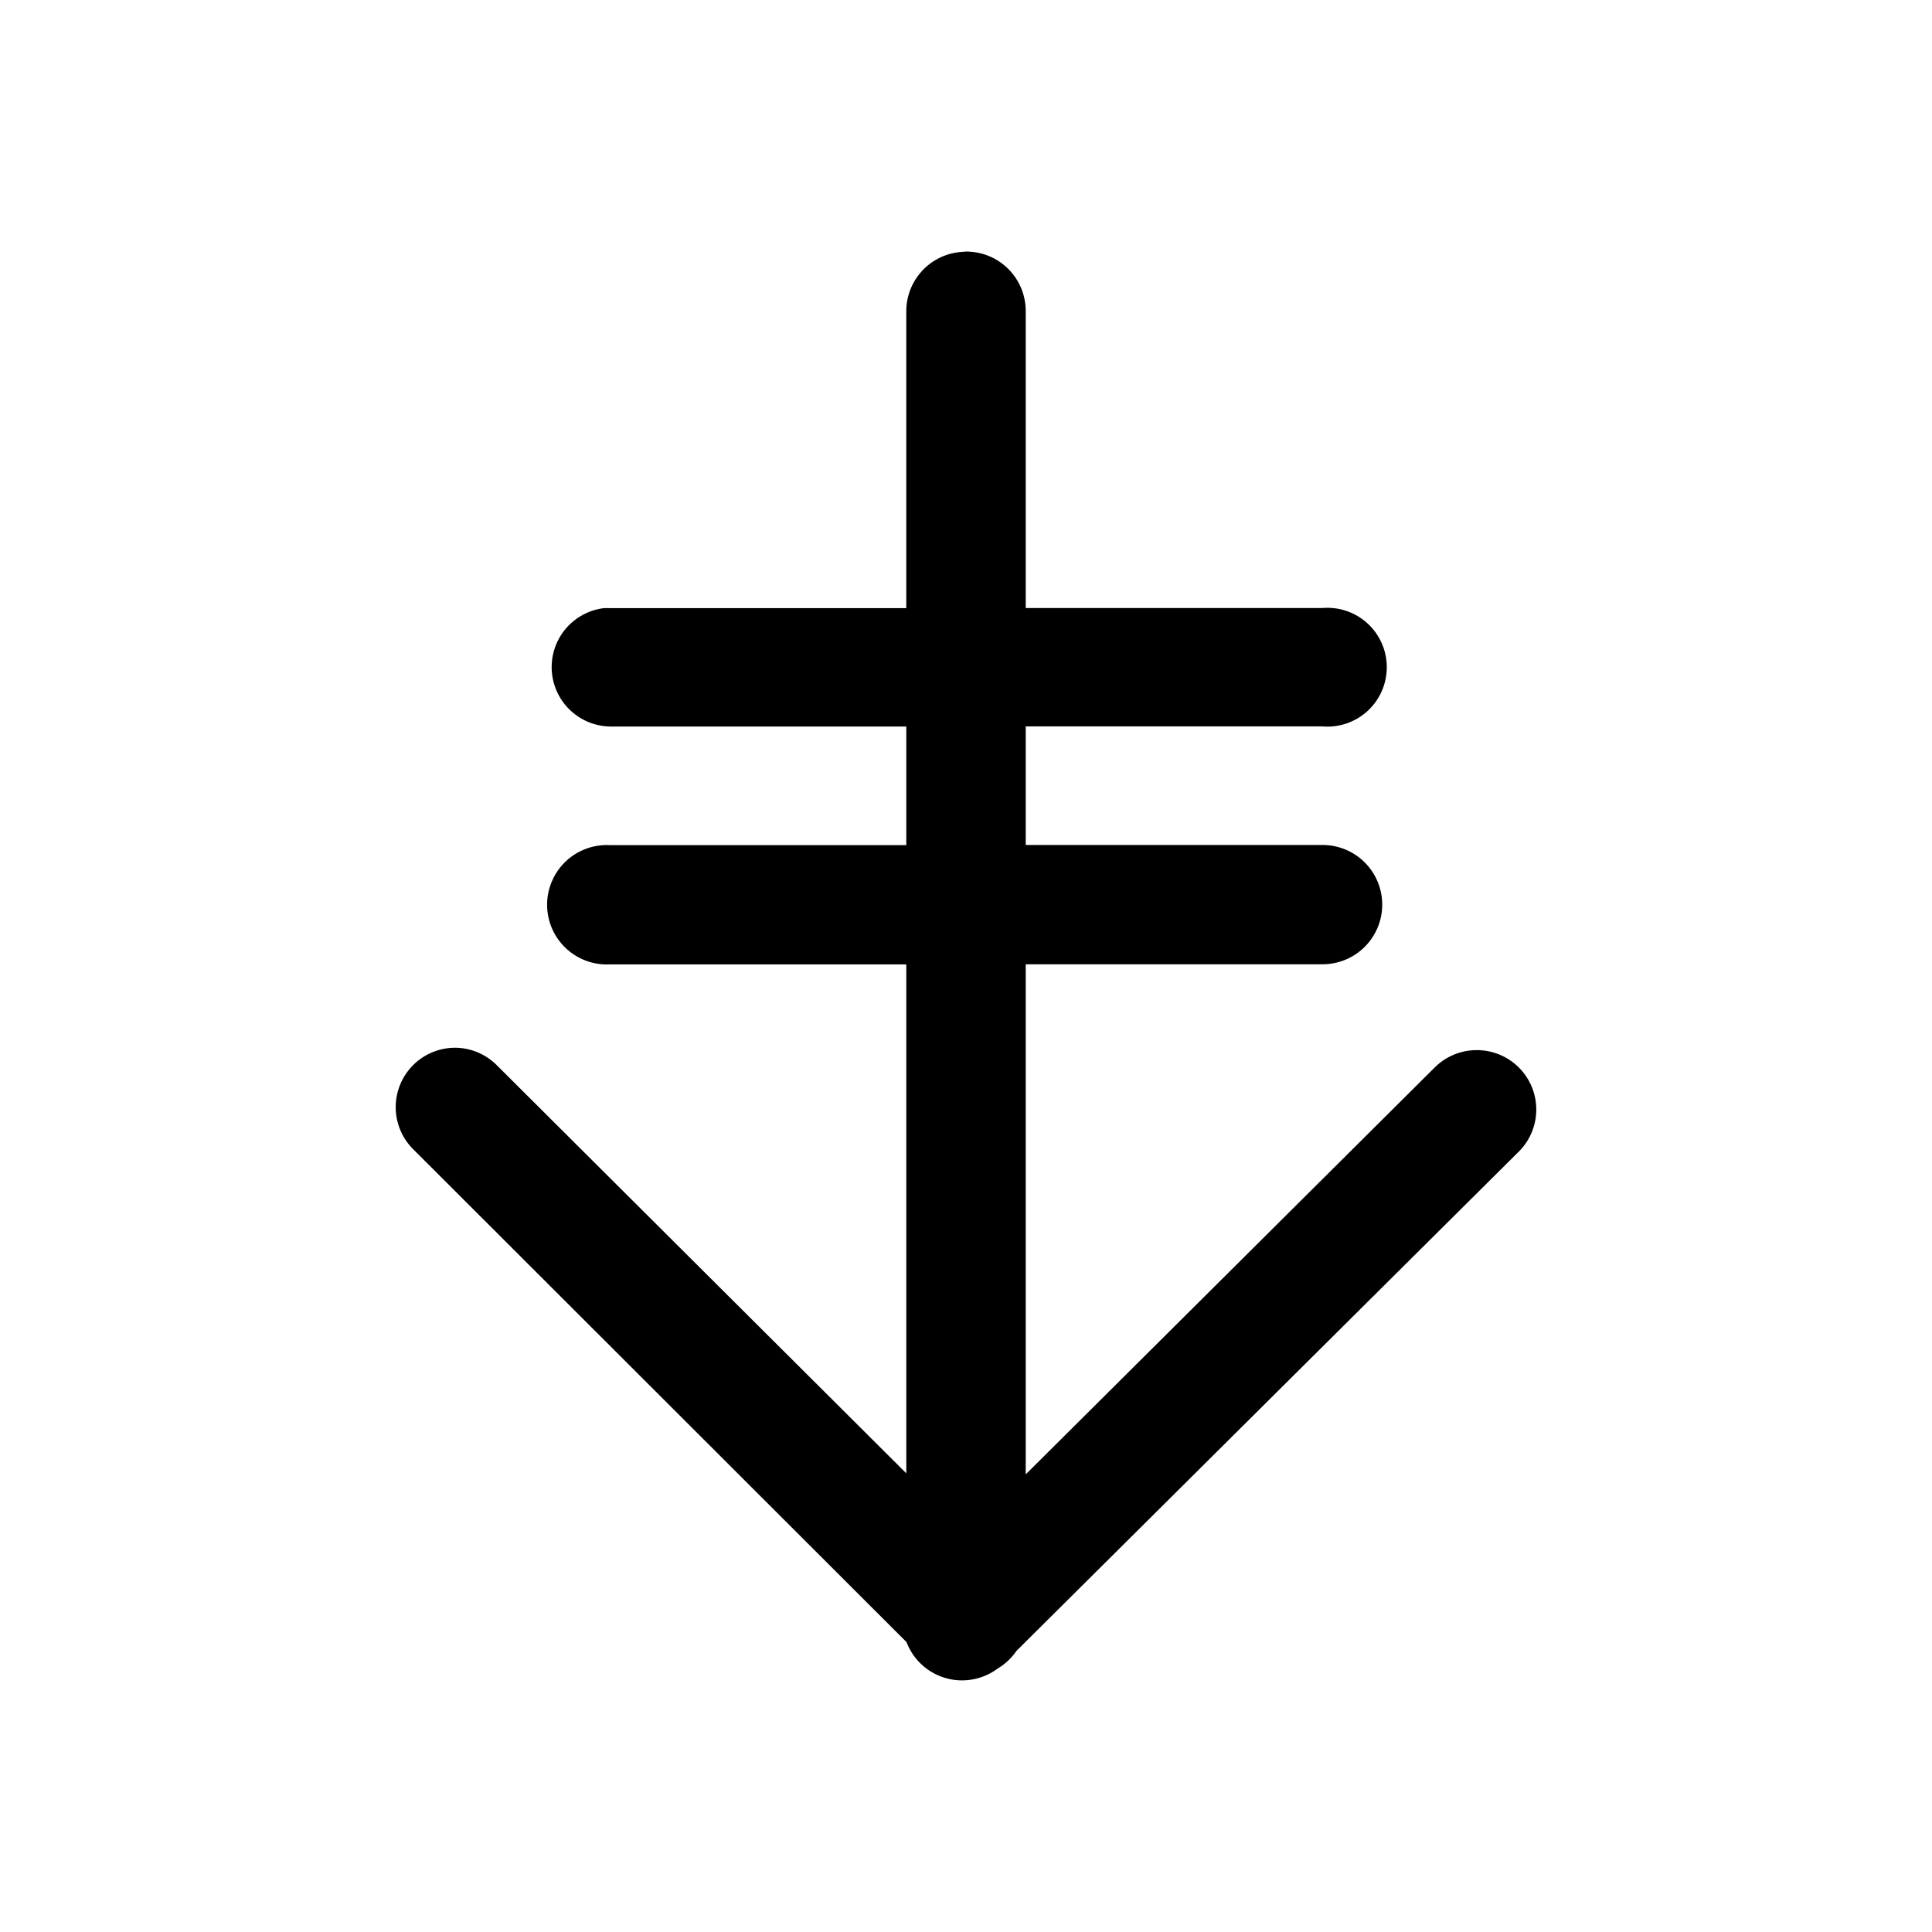
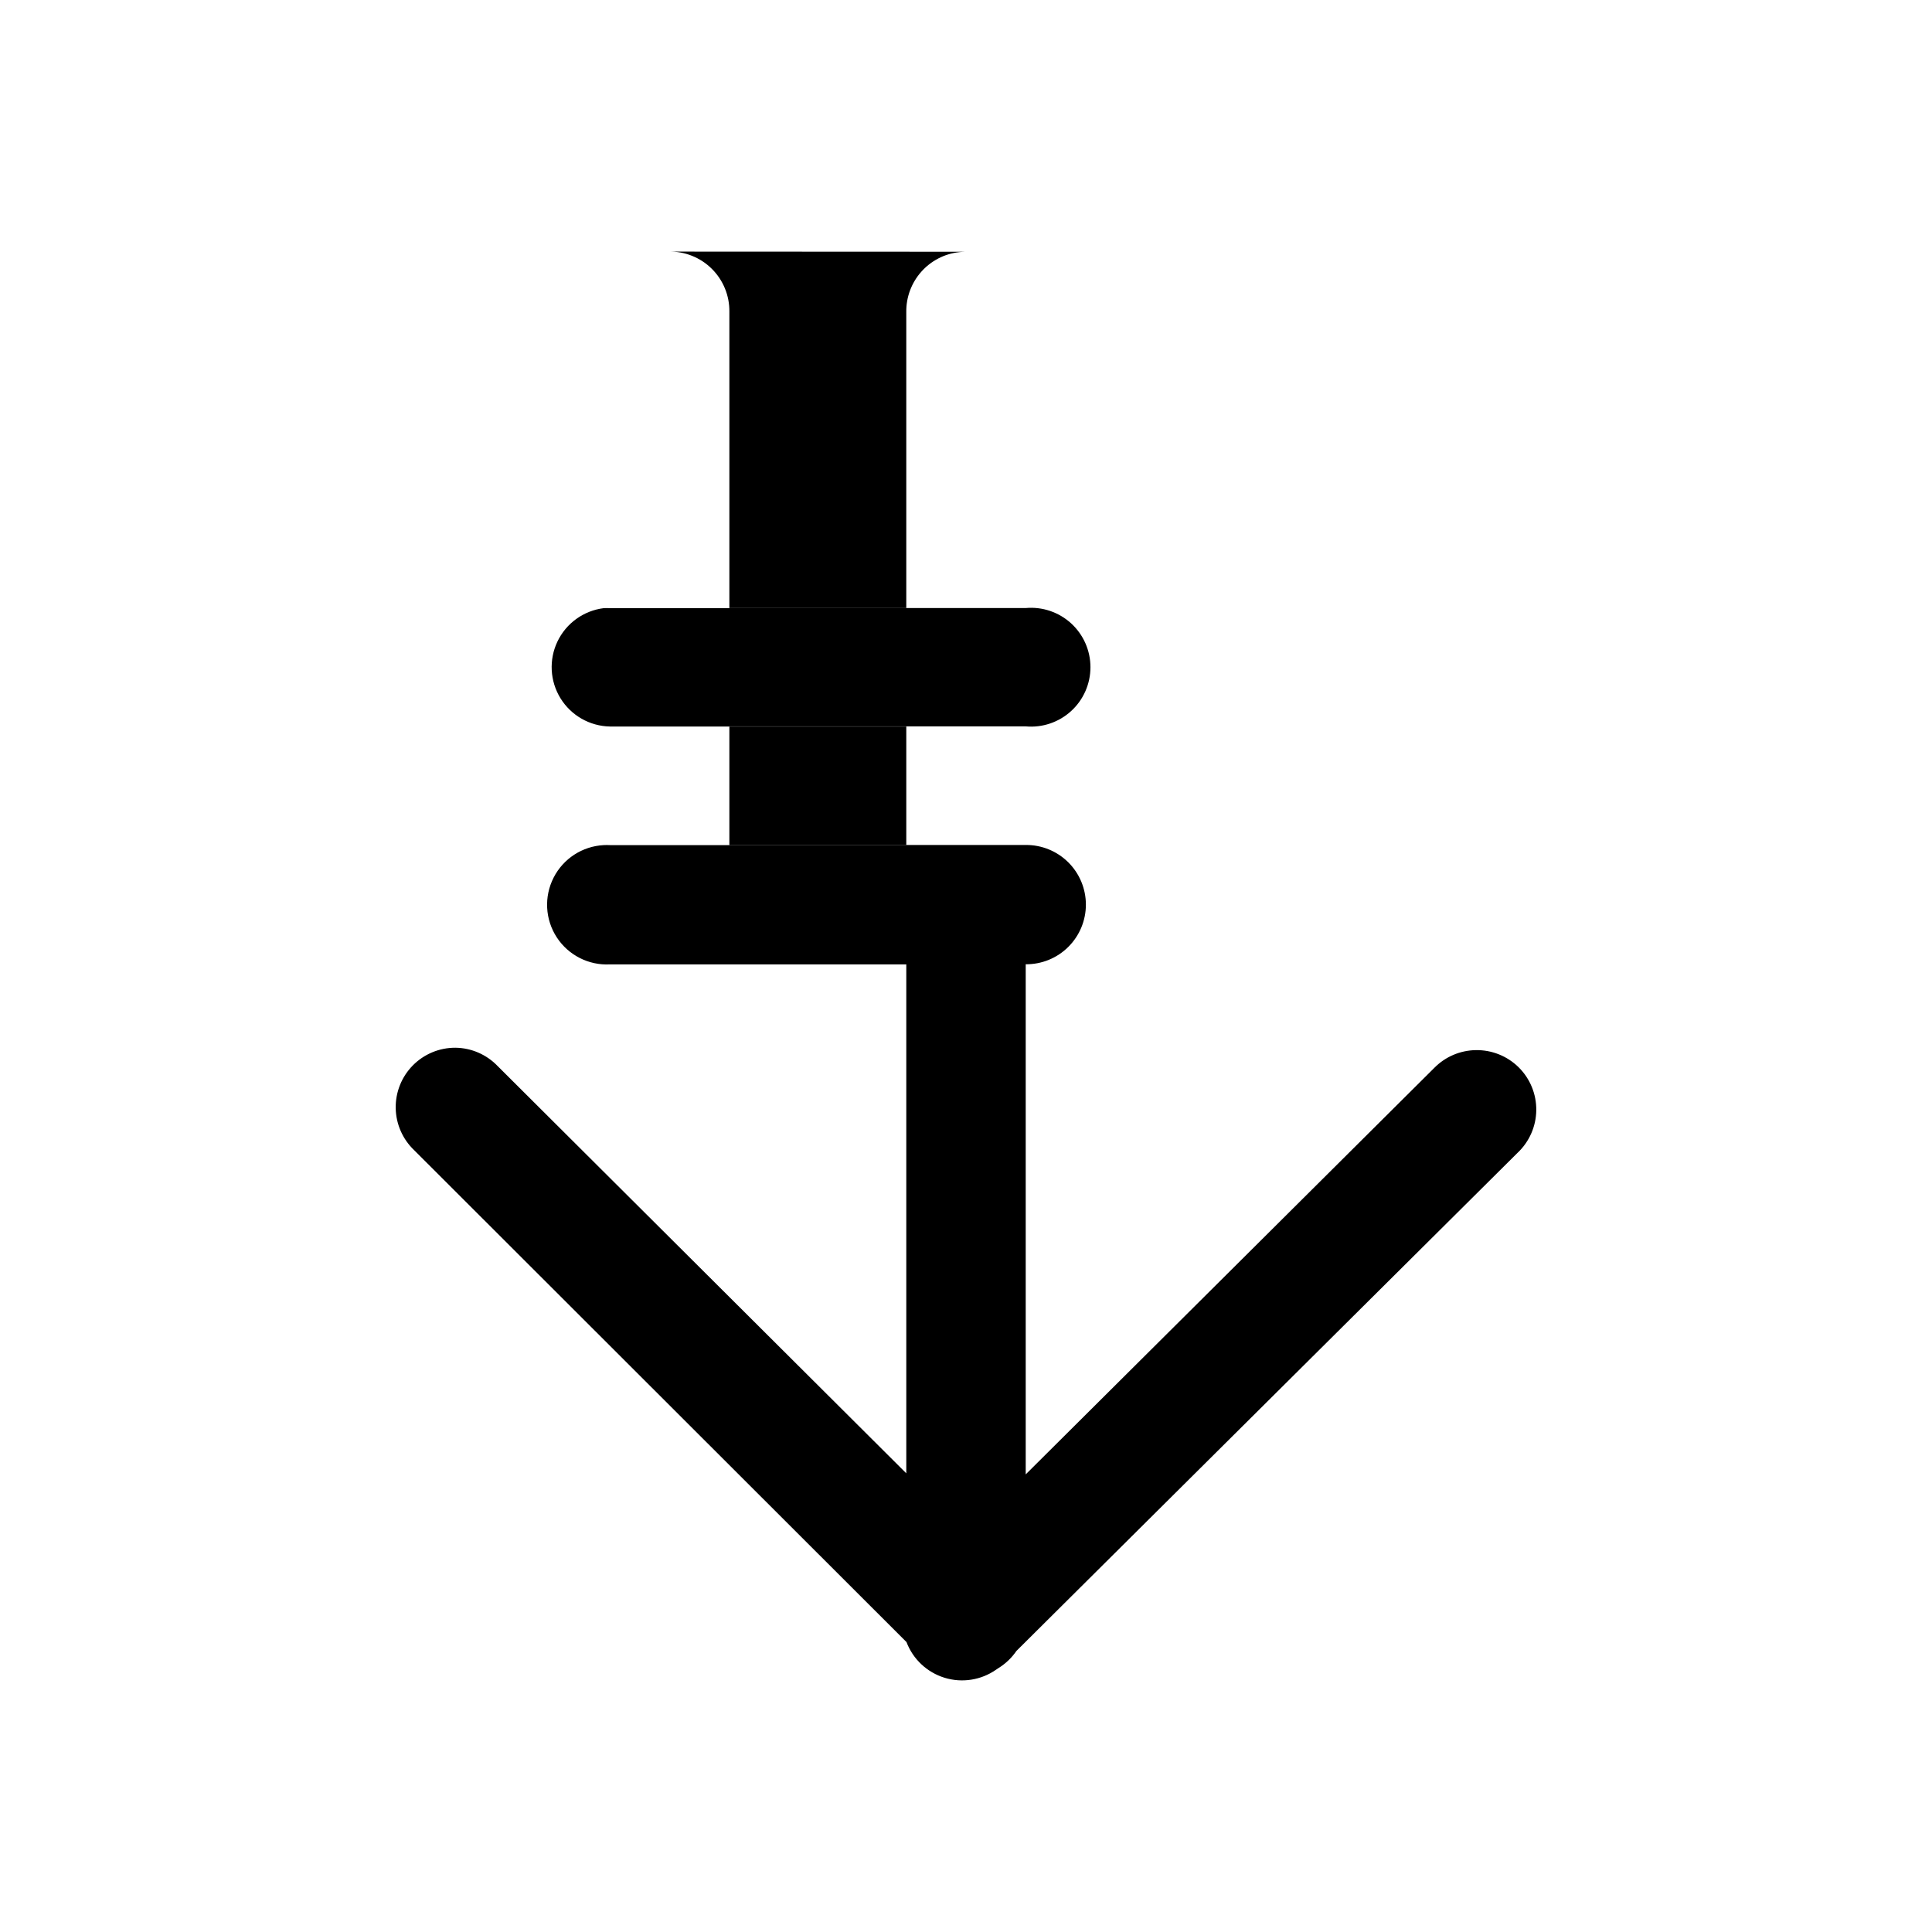
<svg xmlns="http://www.w3.org/2000/svg" fill="#000000" width="800px" height="800px" version="1.1" viewBox="144 144 512 512">
-   <path d="m399.73 210.71c-0.531 0.012-1.066 0.051-1.594 0.117-3.871 0.441-7.438 2.301-10.016 5.223-2.578 2.918-3.984 6.688-3.945 10.582v78.535h-78.535c-0.555-0.027-1.109-0.027-1.668 0-5.312 0.672-9.922 3.996-12.234 8.824-2.312 4.832-2.012 10.508 0.801 15.066s7.746 7.375 13.102 7.477h78.535v31.43h-78.535c-0.555-0.031-1.109-0.031-1.668 0-5.644 0.297-10.703 3.586-13.266 8.625-2.566 5.039-2.25 11.062 0.832 15.805 3.082 4.738 8.457 7.477 14.102 7.18h78.535v134.87l-108.3-107.93c-2.93-3.059-6.965-4.809-11.199-4.856-4.234-0.016-8.297 1.672-11.273 4.684-2.973 3.012-4.609 7.098-4.539 11.332 0.074 4.231 1.848 8.258 4.922 11.168l130.44 130.32c1.723 4.539 5.445 8.027 10.082 9.457 4.641 1.434 9.68 0.641 13.66-2.137 0.242-0.152 0.48-0.312 0.715-0.477 1.852-1.156 3.445-2.684 4.676-4.488l132.84-132.04c3.098-2.93 4.875-6.988 4.926-11.25 0.051-4.262-1.625-8.363-4.652-11.367-3.023-3-7.141-4.648-11.402-4.566-4.121 0.066-8.051 1.746-10.949 4.68l-108.3 107.75v-135.18h78.535v-0.004c4.219 0.035 8.273-1.613 11.266-4.582 2.996-2.969 4.68-7.008 4.68-11.223 0-4.219-1.684-8.258-4.68-11.227-2.992-2.969-7.047-4.617-11.266-4.582h-78.535v-31.426h78.535c4.406 0.395 8.77-1.078 12.035-4.062 3.262-2.981 5.121-7.199 5.121-11.621 0-4.418-1.859-8.637-5.121-11.621-3.266-2.981-7.629-4.457-12.035-4.059h-78.535v-78.539c0.051-4.258-1.629-8.359-4.652-11.359-3.023-3.004-7.137-4.648-11.398-4.566z" />
+   <path d="m399.73 210.71c-0.531 0.012-1.066 0.051-1.594 0.117-3.871 0.441-7.438 2.301-10.016 5.223-2.578 2.918-3.984 6.688-3.945 10.582v78.535h-78.535c-0.555-0.027-1.109-0.027-1.668 0-5.312 0.672-9.922 3.996-12.234 8.824-2.312 4.832-2.012 10.508 0.801 15.066s7.746 7.375 13.102 7.477h78.535v31.43h-78.535c-0.555-0.031-1.109-0.031-1.668 0-5.644 0.297-10.703 3.586-13.266 8.625-2.566 5.039-2.25 11.062 0.832 15.805 3.082 4.738 8.457 7.477 14.102 7.18h78.535v134.87l-108.3-107.93c-2.93-3.059-6.965-4.809-11.199-4.856-4.234-0.016-8.297 1.672-11.273 4.684-2.973 3.012-4.609 7.098-4.539 11.332 0.074 4.231 1.848 8.258 4.922 11.168l130.44 130.32c1.723 4.539 5.445 8.027 10.082 9.457 4.641 1.434 9.68 0.641 13.66-2.137 0.242-0.152 0.48-0.312 0.715-0.477 1.852-1.156 3.445-2.684 4.676-4.488l132.84-132.04c3.098-2.93 4.875-6.988 4.926-11.25 0.051-4.262-1.625-8.363-4.652-11.367-3.023-3-7.141-4.648-11.402-4.566-4.121 0.066-8.051 1.746-10.949 4.68l-108.3 107.75v-135.18v-0.004c4.219 0.035 8.273-1.613 11.266-4.582 2.996-2.969 4.68-7.008 4.68-11.223 0-4.219-1.684-8.258-4.68-11.227-2.992-2.969-7.047-4.617-11.266-4.582h-78.535v-31.426h78.535c4.406 0.395 8.77-1.078 12.035-4.062 3.262-2.981 5.121-7.199 5.121-11.621 0-4.418-1.859-8.637-5.121-11.621-3.266-2.981-7.629-4.457-12.035-4.059h-78.535v-78.539c0.051-4.258-1.629-8.359-4.652-11.359-3.023-3.004-7.137-4.648-11.398-4.566z" />
</svg>